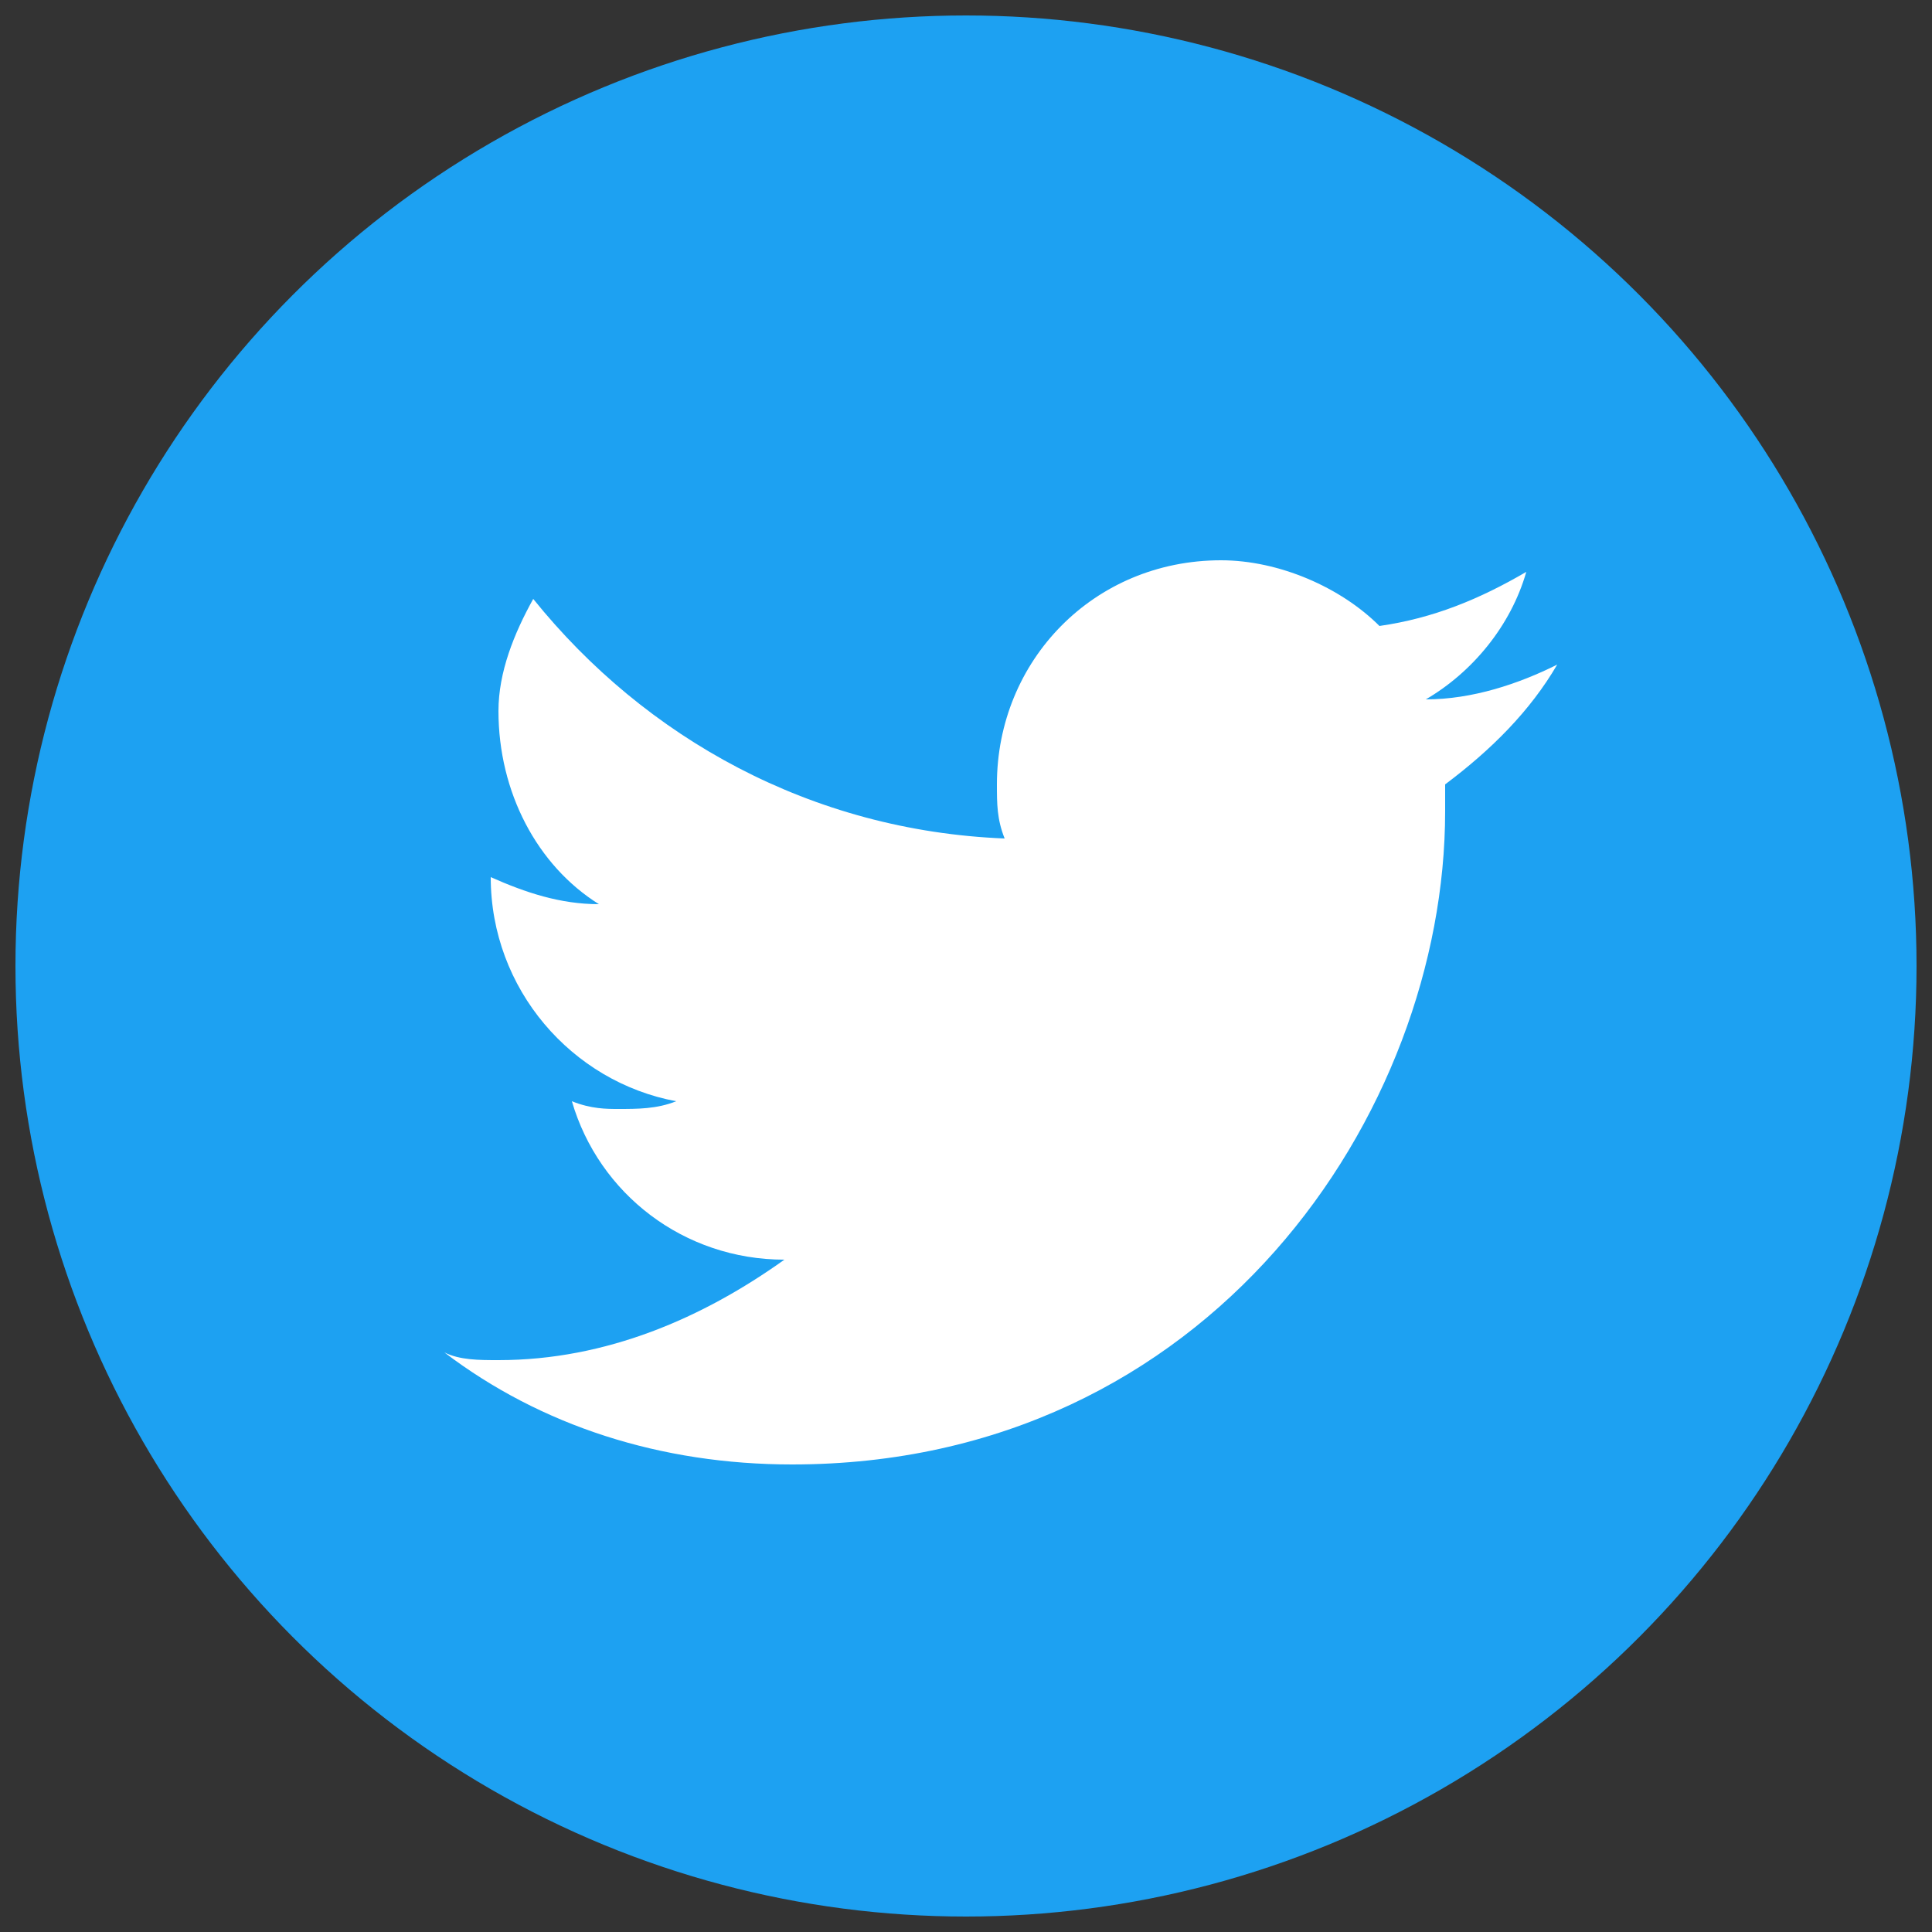
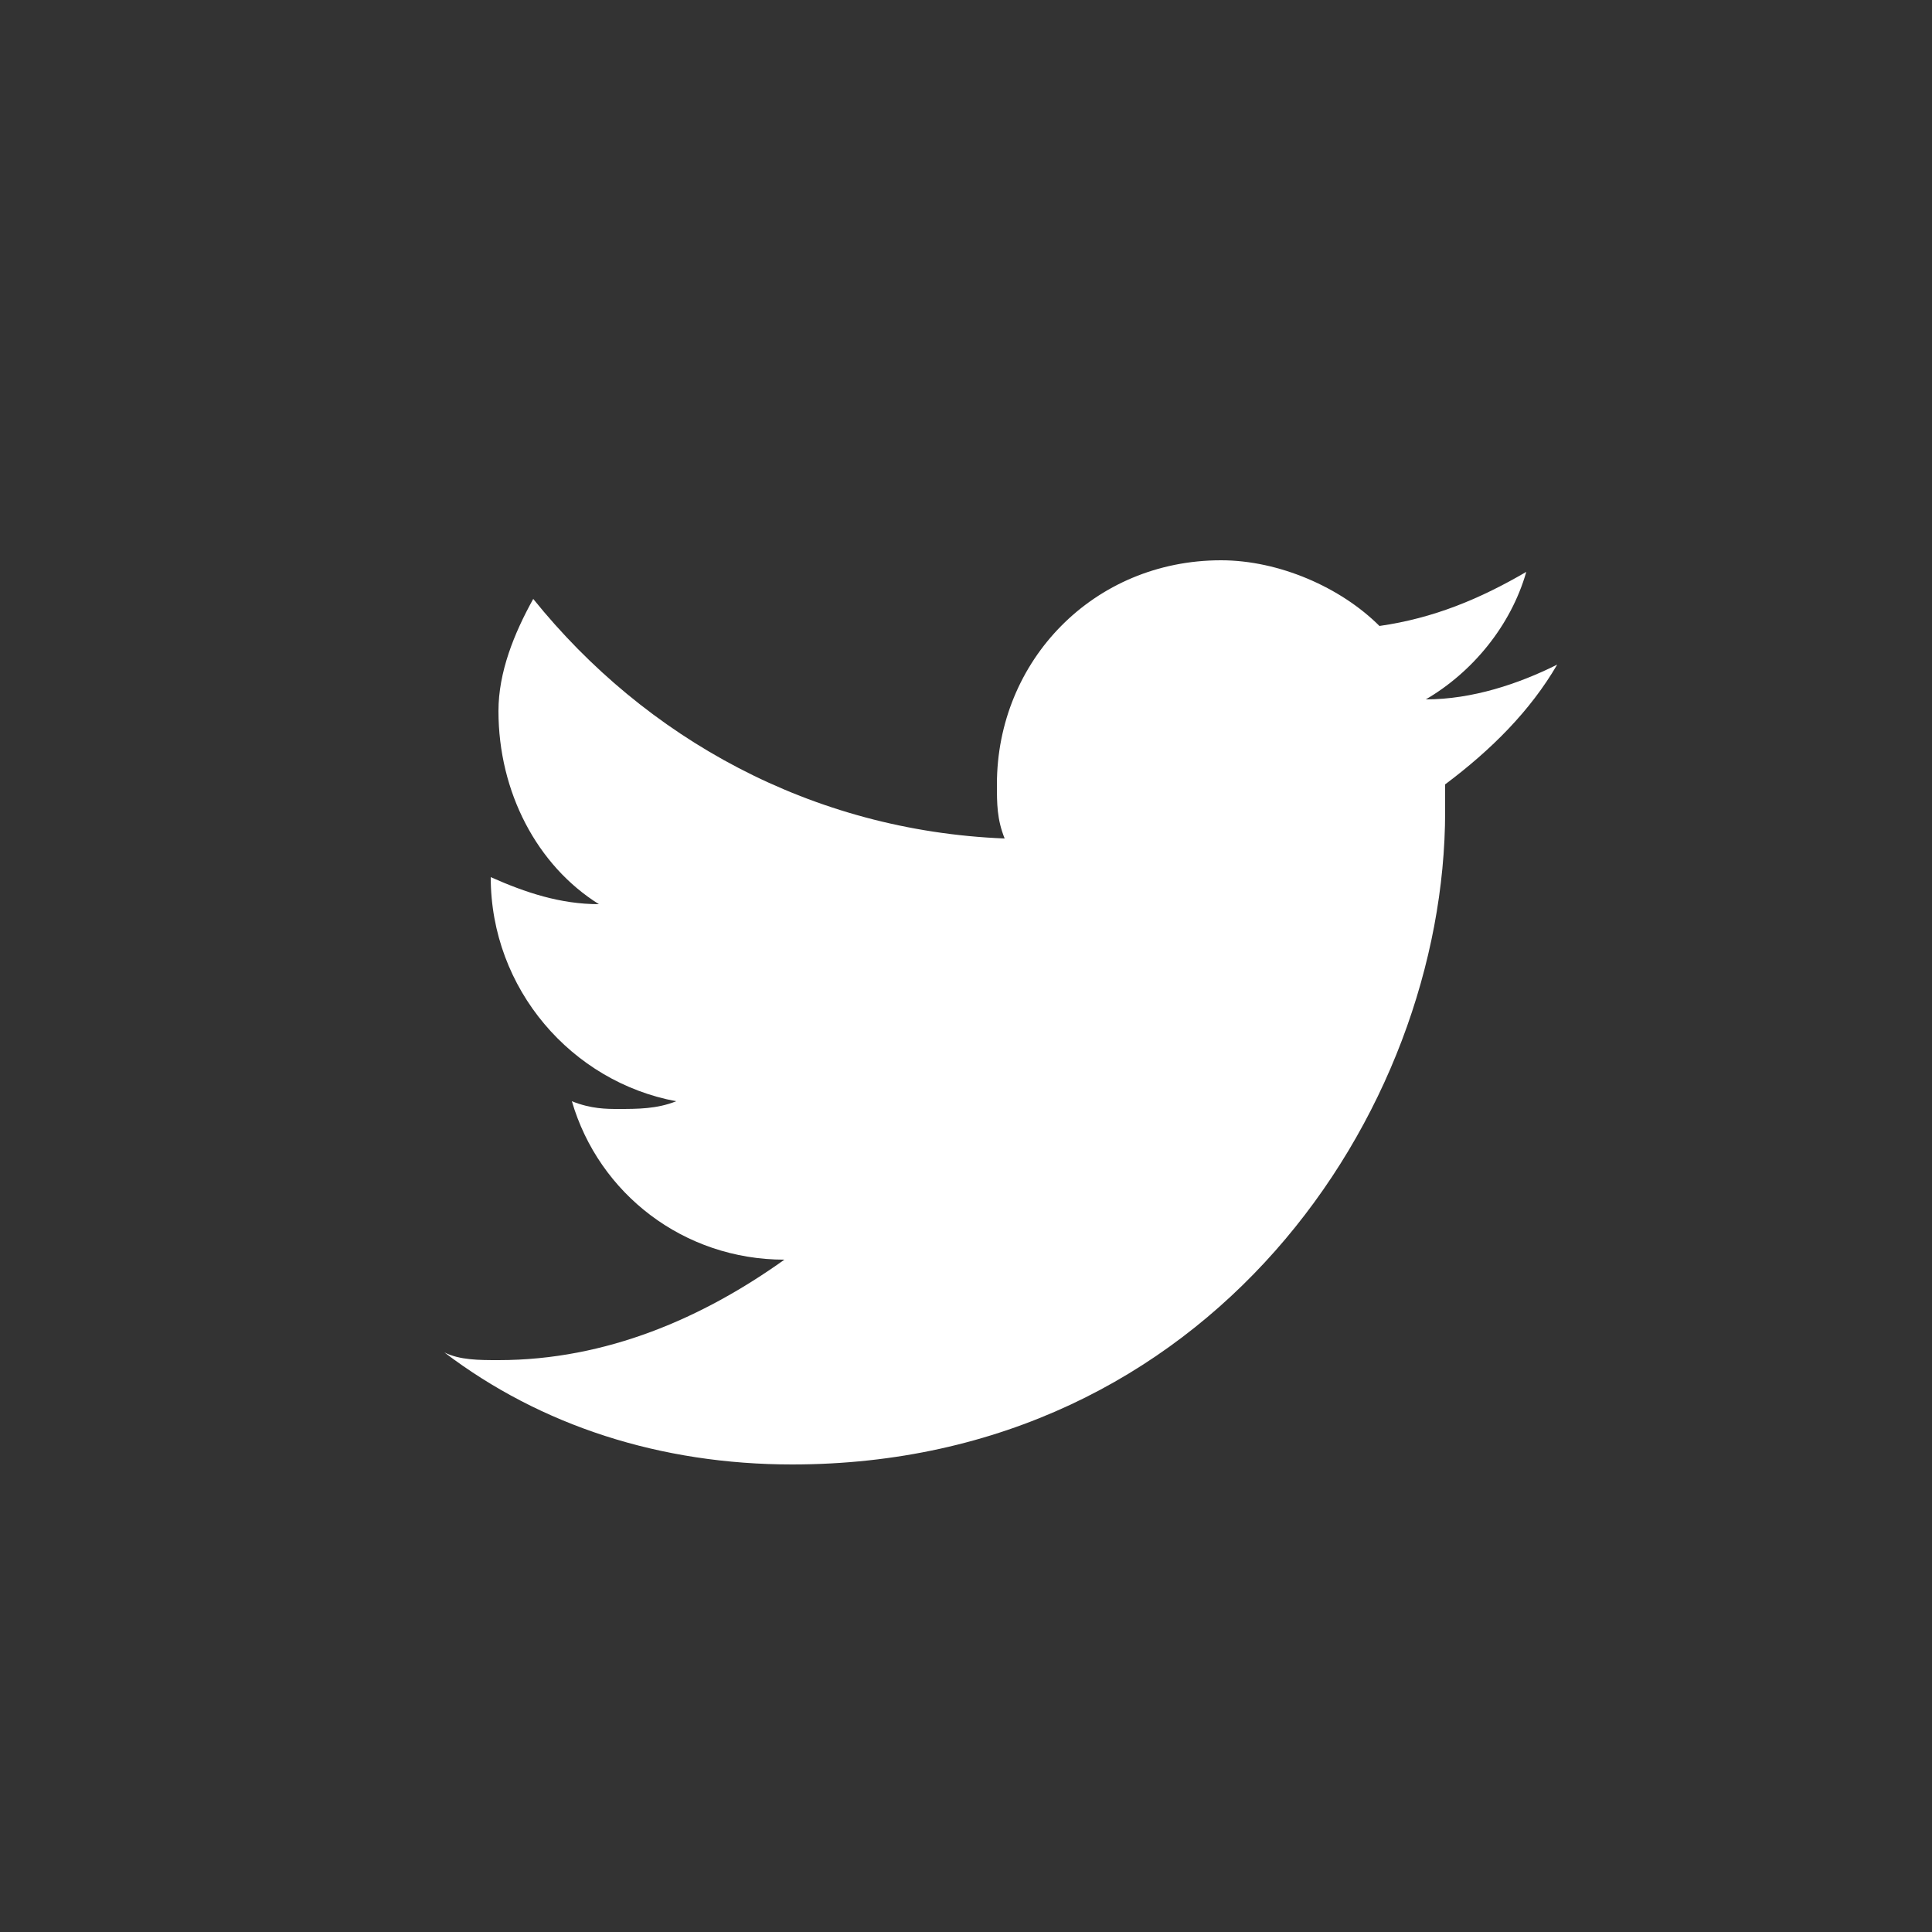
<svg xmlns="http://www.w3.org/2000/svg" version="1.1" id="Layer_1" x="0px" y="0px" viewBox="0 0 50 50" style="enable-background:new 0 0 50 50;" xml:space="preserve">
  <rect x="0" y="0" width="50" height="50" fill="#333333" stroke="none" />
  <style type="text/css">
	.st0{fill:#1DA1F2;}
	.st1{fill:#FFFFFF;}
</style>
  <g>
    <g id="Dark_Blue_3_">
-       <circle class="st0" cx="25" cy="25" r="24.6" />
-     </g>
+       </g>
    <g id="Logo__x2014__FIXED_3_">
      <path class="st1" d="M20.5,37.9c10.8,0,16.9-9.1,16.9-16.9c0-0.3,0-0.5,0-0.7c1.2-0.9,2.2-1.9,2.9-3.1c-1,0.5-2.2,0.9-3.4,0.9    c1.2-0.7,2.2-1.9,2.6-3.3c-1.2,0.7-2.4,1.2-3.8,1.4c-1-1-2.6-1.7-4.1-1.7c-3.3,0-5.8,2.6-5.8,5.8c0,0.5,0,0.9,0.2,1.4    c-5-0.2-9.3-2.6-12.2-6.2c-0.5,0.9-0.9,1.9-0.9,2.9c0,2.1,1,4,2.6,5c-1,0-1.9-0.3-2.8-0.7l0,0c0,2.9,2.1,5.3,4.8,5.8    c-0.5,0.2-1,0.2-1.5,0.2c-0.3,0-0.7,0-1.2-0.2c0.7,2.4,2.9,4.1,5.5,4.1c-2.1,1.5-4.6,2.6-7.4,2.6c-0.5,0-1,0-1.4-0.2    C14,36.9,17.1,37.9,20.5,37.9" />
    </g>
  </g>
</svg>